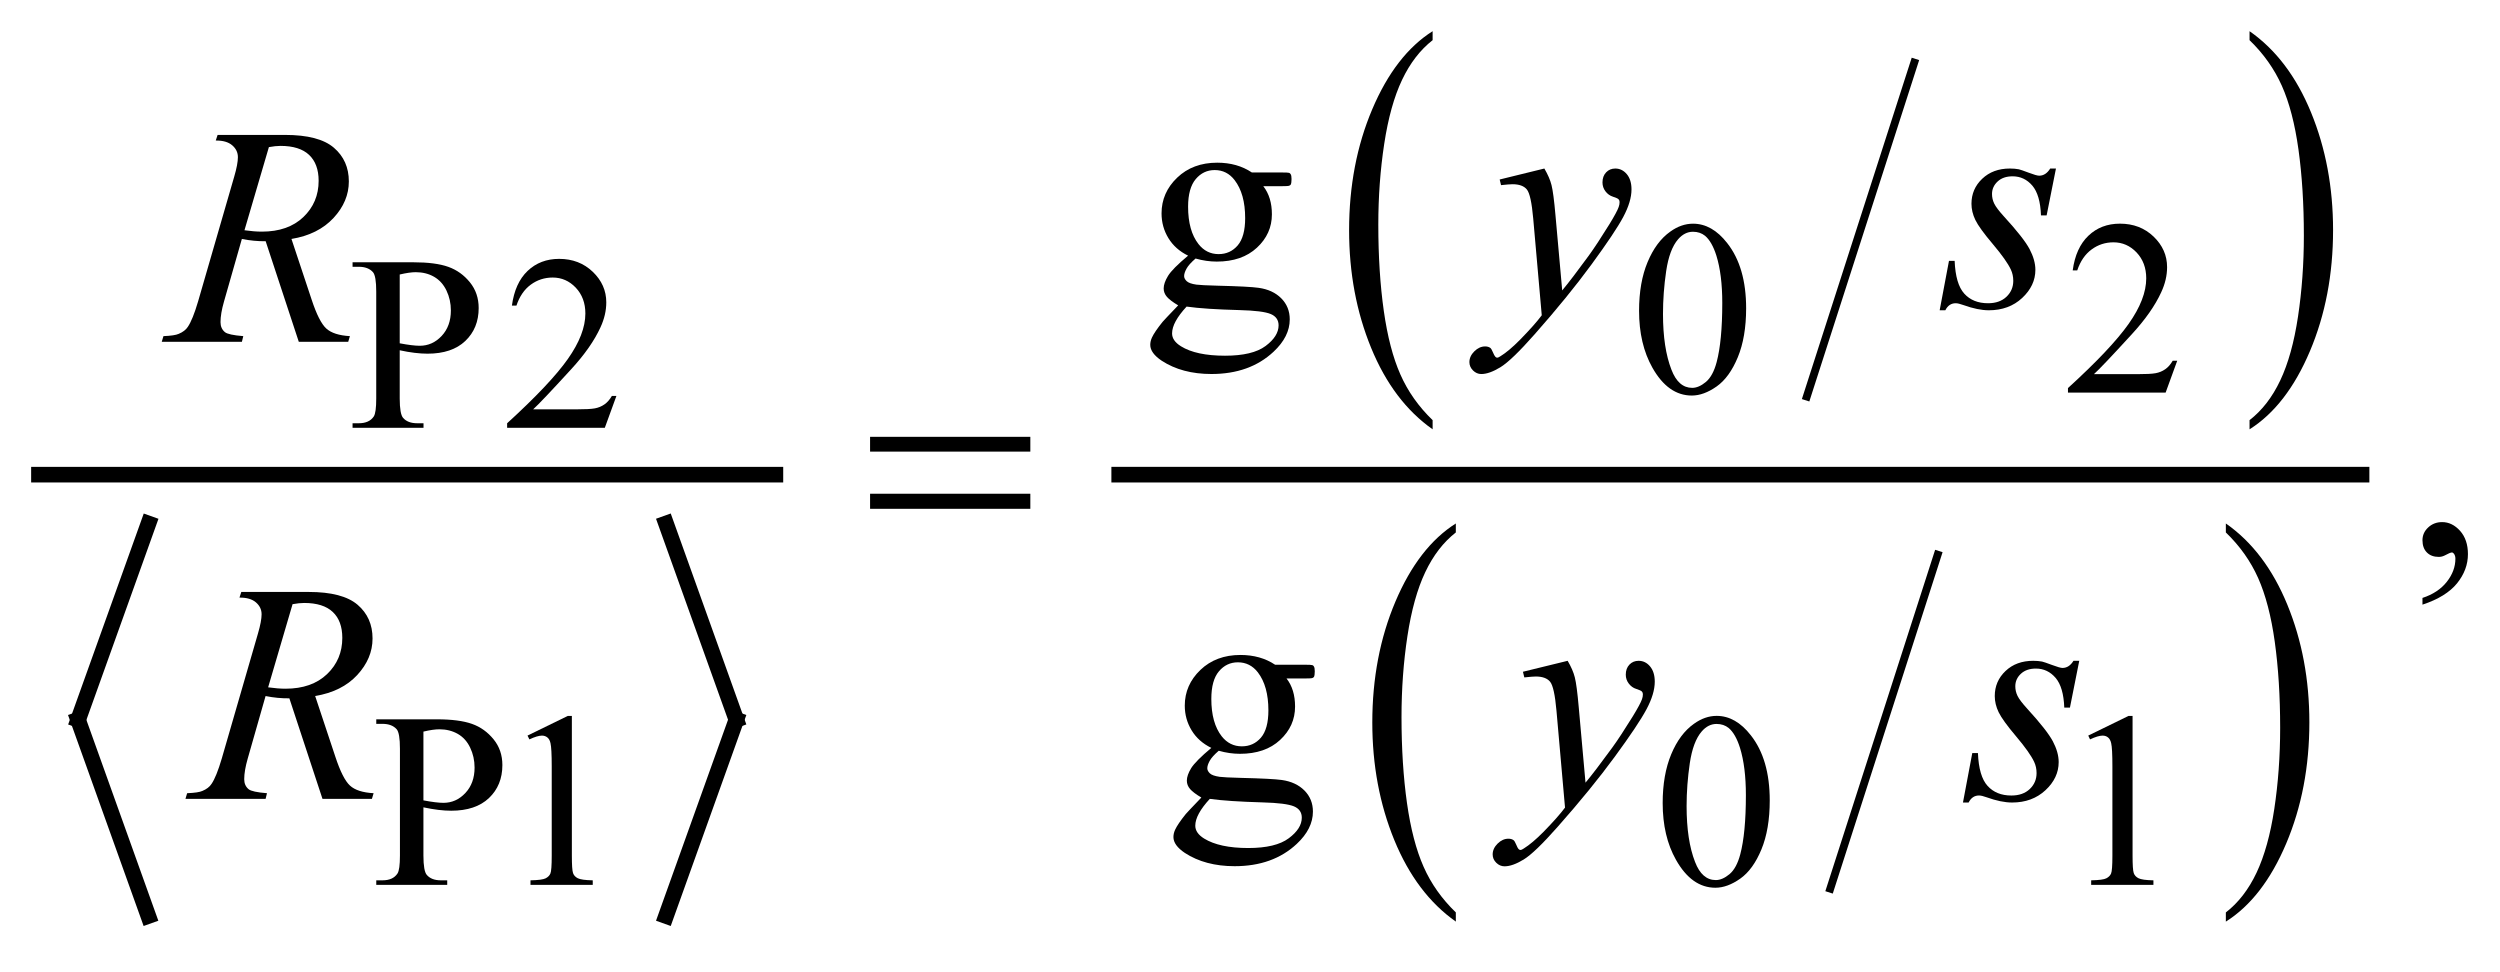
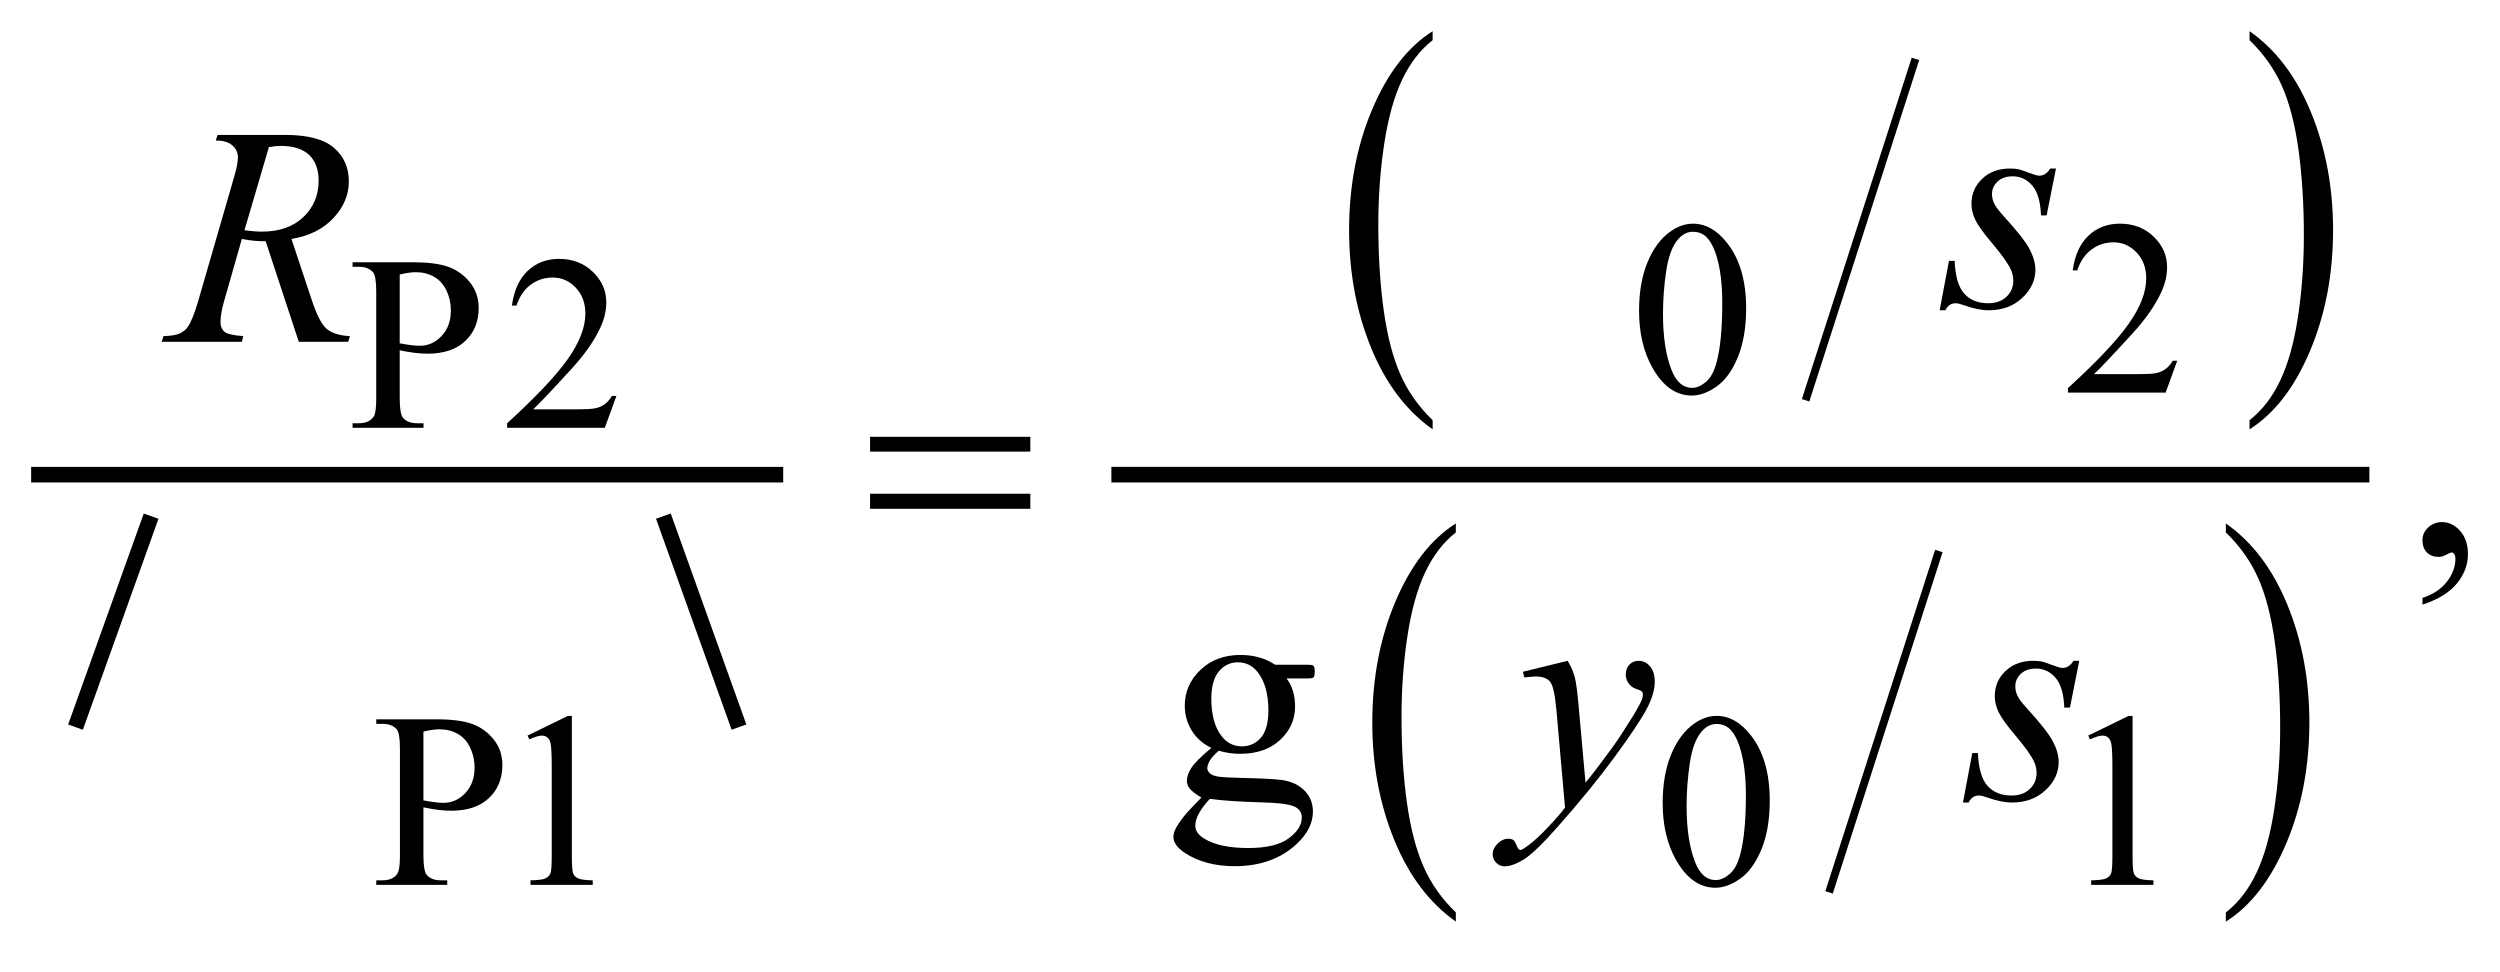
<svg xmlns="http://www.w3.org/2000/svg" stroke-dasharray="none" shape-rendering="auto" font-family="'Dialog'" text-rendering="auto" width="126" fill-opacity="1" color-interpolation="auto" color-rendering="auto" preserveAspectRatio="xMidYMid meet" font-size="12px" viewBox="0 0 126 49" fill="black" stroke="black" image-rendering="auto" stroke-miterlimit="10" stroke-linecap="square" stroke-linejoin="miter" font-style="normal" stroke-width="1" height="49" stroke-dashoffset="0" font-weight="normal" stroke-opacity="1">
  <defs id="genericDefs" />
  <g>
    <defs id="defs1">
      <clipPath clipPathUnits="userSpaceOnUse" id="clipPath1">
        <path d="M-1 -1 L78.928 -1 L78.928 29.614 L-1 29.614 L-1 -1 Z" />
      </clipPath>
      <clipPath clipPathUnits="userSpaceOnUse" id="clipPath2">
        <path d="M-25.579 -8.544 L-25.579 20.07 L52.349 20.07 L52.349 -8.544 Z" />
      </clipPath>
    </defs>
    <g stroke-width="0.5" transform="scale(1.576,1.576) translate(1,1) matrix(1,0,0,1,25.579,8.544)">
      <line y2="13.474" fill="none" x1="-21.831" clip-path="url(#clipPath2)" x2="-24.08" y1="7.198" />
    </g>
    <g stroke-width="0.5" transform="matrix(1.576,0,0,1.576,41.882,15.039)">
-       <line y2="19.751" fill="none" x1="-24.08" clip-path="url(#clipPath2)" x2="-21.831" y1="13.474" />
-     </g>
+       </g>
    <g stroke-width="0.5" transform="matrix(1.576,0,0,1.576,41.882,15.039)">
      <line y2="13.474" fill="none" x1="-5.276" clip-path="url(#clipPath2)" x2="-3.027" y1="7.198" />
    </g>
    <g stroke-width="0.5" transform="matrix(1.576,0,0,1.576,41.882,15.039)">
-       <line y2="19.751" fill="none" x1="-3.027" clip-path="url(#clipPath2)" x2="-5.276" y1="13.474" />
-     </g>
+       </g>
    <g stroke-width="0.5" transform="matrix(1.576,0,0,1.576,41.882,15.039)">
      <line y2="5.637" fill="none" x1="-25.329" clip-path="url(#clipPath2)" x2="-1.778" y1="5.637" />
    </g>
    <g stroke-width="0.25" transform="matrix(1.576,0,0,1.576,41.882,15.039)">
      <line y2="3.139" fill="none" x1="34.642" clip-path="url(#clipPath2)" x2="31.206" y1="-7.54" />
    </g>
    <g stroke-width="0.25" transform="matrix(1.576,0,0,1.576,41.882,15.039)">
      <path d="M19.24 3.894 L19.24 4.187 C18.398 3.595 17.743 2.727 17.273 1.581 C16.804 0.436 16.569 -0.817 16.569 -2.179 C16.569 -3.595 16.816 -4.885 17.309 -6.048 C17.803 -7.212 18.447 -8.044 19.24 -8.545 L19.24 -8.258 C18.844 -7.948 18.517 -7.525 18.262 -6.987 C18.007 -6.449 17.818 -5.768 17.692 -4.941 C17.566 -4.114 17.503 -3.253 17.503 -2.356 C17.503 -1.341 17.562 -0.423 17.678 0.396 C17.794 1.216 17.971 1.896 18.21 2.435 C18.448 2.975 18.792 3.461 19.24 3.894 Z" stroke="none" clip-path="url(#clipPath2)" />
    </g>
    <g stroke-width="0.25" transform="matrix(1.576,0,0,1.576,41.882,15.039)">
      <path d="M45.365 -8.258 L45.365 -8.545 C46.207 -7.958 46.862 -7.091 47.332 -5.946 C47.802 -4.8 48.036 -3.547 48.036 -2.186 C48.036 -0.769 47.789 0.522 47.296 1.687 C46.803 2.852 46.159 3.686 45.365 4.187 L45.365 3.894 C45.765 3.584 46.093 3.161 46.347 2.623 C46.602 2.085 46.791 1.405 46.915 0.581 C47.039 -0.243 47.102 -1.106 47.102 -2.008 C47.102 -3.019 47.044 -3.935 46.93 -4.757 C46.816 -5.579 46.638 -6.26 46.398 -6.799 C46.158 -7.338 45.813 -7.825 45.365 -8.258 Z" stroke="none" clip-path="url(#clipPath2)" />
    </g>
    <g stroke-width="0.25" transform="matrix(1.576,0,0,1.576,41.882,15.039)">
      <line y2="18.877" fill="none" x1="35.391" clip-path="url(#clipPath2)" x2="31.956" y1="8.197" />
    </g>
    <g stroke-width="0.25" transform="matrix(1.576,0,0,1.576,41.882,15.039)">
      <path d="M19.982 19.636 L19.982 19.93 C19.14 19.337 18.485 18.469 18.015 17.324 C17.546 16.178 17.311 14.926 17.311 13.564 C17.311 12.148 17.558 10.858 18.051 9.694 C18.545 8.531 19.189 7.699 19.982 7.198 L19.982 7.485 C19.586 7.795 19.259 8.217 19.004 8.756 C18.749 9.293 18.56 9.975 18.434 10.801 C18.308 11.628 18.245 12.489 18.245 13.387 C18.245 14.403 18.304 15.32 18.42 16.14 C18.536 16.959 18.713 17.639 18.952 18.178 C19.19 18.718 19.534 19.204 19.982 19.636 Z" stroke="none" clip-path="url(#clipPath2)" />
    </g>
    <g stroke-width="0.25" transform="matrix(1.576,0,0,1.576,41.882,15.039)">
      <path d="M44.607 7.485 L44.607 7.198 C45.449 7.785 46.104 8.652 46.574 9.797 C47.044 10.943 47.278 12.196 47.278 13.558 C47.278 14.974 47.031 16.265 46.538 17.431 C46.045 18.596 45.401 19.43 44.607 19.931 L44.607 19.637 C45.007 19.327 45.335 18.904 45.589 18.366 C45.843 17.828 46.033 17.147 46.157 16.323 C46.281 15.5 46.344 14.636 46.344 13.735 C46.344 12.723 46.286 11.807 46.172 10.985 C46.058 10.164 45.88 9.482 45.64 8.943 C45.4 8.403 45.055 7.918 44.607 7.485 Z" stroke="none" clip-path="url(#clipPath2)" />
    </g>
    <g stroke-width="0.5" transform="matrix(1.576,0,0,1.576,41.882,15.039)">
      <line y2="5.637" fill="none" x1="9.217" clip-path="url(#clipPath2)" x2="48.947" y1="5.637" />
    </g>
    <g stroke-width="0.5" transform="matrix(1.576,0,0,1.576,41.882,15.039)">
      <path d="M25.842 0.397 C25.842 -0.207 25.933 -0.727 26.115 -1.162 C26.297 -1.598 26.539 -1.923 26.841 -2.136 C27.075 -2.305 27.318 -2.389 27.568 -2.389 C27.974 -2.389 28.339 -2.182 28.661 -1.768 C29.065 -1.255 29.266 -0.56 29.266 0.316 C29.266 0.93 29.177 1.452 29 1.881 C28.823 2.31 28.598 2.622 28.323 2.816 C28.048 3.01 27.783 3.107 27.528 3.107 C27.023 3.107 26.602 2.809 26.267 2.213 C25.984 1.71 25.842 1.105 25.842 0.397 ZM26.607 0.495 C26.607 1.224 26.697 1.818 26.877 2.279 C27.025 2.667 27.247 2.861 27.541 2.861 C27.682 2.861 27.827 2.798 27.979 2.672 C28.129 2.546 28.245 2.334 28.323 2.038 C28.442 1.59 28.503 0.959 28.503 0.145 C28.503 -0.459 28.44 -0.962 28.315 -1.366 C28.221 -1.665 28.1 -1.877 27.952 -2.002 C27.845 -2.088 27.717 -2.131 27.565 -2.131 C27.388 -2.131 27.23 -2.051 27.092 -1.893 C26.904 -1.677 26.778 -1.337 26.709 -0.874 C26.641 -0.412 26.607 0.045 26.607 0.495 Z" stroke="none" clip-path="url(#clipPath2)" />
    </g>
    <g stroke-width="0.5" transform="matrix(1.576,0,0,1.576,41.882,15.039)">
      <path d="M43.052 1.994 L42.681 3.013 L39.558 3.013 L39.558 2.868 C40.477 2.03 41.123 1.346 41.498 0.815 C41.873 0.284 42.061 -0.201 42.061 -0.641 C42.061 -0.977 41.957 -1.252 41.752 -1.469 C41.546 -1.685 41.3 -1.793 41.014 -1.793 C40.754 -1.793 40.52 -1.717 40.314 -1.565 C40.107 -1.413 39.954 -1.19 39.855 -0.896 L39.71 -0.896 C39.774 -1.377 39.942 -1.747 40.212 -2.004 C40.481 -2.261 40.817 -2.39 41.221 -2.39 C41.651 -2.39 42.009 -2.252 42.297 -1.976 C42.584 -1.7 42.728 -1.375 42.728 -1 C42.728 -0.732 42.665 -0.464 42.54 -0.196 C42.348 0.225 42.035 0.672 41.603 1.143 C40.955 1.851 40.55 2.278 40.388 2.423 L41.771 2.423 C42.052 2.423 42.25 2.413 42.362 2.392 C42.475 2.371 42.578 2.329 42.669 2.265 C42.761 2.202 42.84 2.111 42.907 1.994 L43.052 1.994 Z" stroke="none" clip-path="url(#clipPath2)" />
    </g>
    <g stroke-width="0.5" transform="matrix(1.576,0,0,1.576,41.882,15.039)">
      <path d="M-13.792 1.659 L-13.792 3.201 C-13.792 3.534 -13.755 3.741 -13.683 3.822 C-13.584 3.936 -13.434 3.993 -13.234 3.993 L-13.031 3.993 L-13.031 4.138 L-15.3 4.138 L-15.3 3.993 L-15.101 3.993 C-14.877 3.993 -14.717 3.92 -14.621 3.775 C-14.569 3.694 -14.543 3.503 -14.543 3.201 L-14.543 -0.218 C-14.543 -0.551 -14.578 -0.758 -14.648 -0.839 C-14.75 -0.953 -14.9 -1.011 -15.101 -1.011 L-15.3 -1.011 L-15.3 -1.155 L-13.36 -1.155 C-12.886 -1.155 -12.513 -1.107 -12.239 -1.009 C-11.965 -0.911 -11.736 -0.747 -11.548 -0.515 C-11.36 -0.284 -11.267 -0.009 -11.267 0.308 C-11.267 0.74 -11.41 1.091 -11.695 1.362 C-11.98 1.633 -12.383 1.768 -12.903 1.768 C-13.03 1.768 -13.168 1.759 -13.317 1.741 C-13.466 1.723 -13.622 1.696 -13.792 1.659 ZM-13.792 1.436 C-13.654 1.462 -13.532 1.482 -13.425 1.495 C-13.319 1.508 -13.227 1.515 -13.152 1.515 C-12.881 1.515 -12.648 1.411 -12.451 1.201 C-12.255 0.992 -12.156 0.72 -12.156 0.387 C-12.156 0.158 -12.203 -0.054 -12.297 -0.251 C-12.391 -0.447 -12.524 -0.594 -12.695 -0.692 C-12.866 -0.79 -13.062 -0.838 -13.28 -0.838 C-13.413 -0.838 -13.583 -0.813 -13.792 -0.764 L-13.792 1.436 Z" stroke="none" clip-path="url(#clipPath2)" />
    </g>
    <g stroke-width="0.5" transform="matrix(1.576,0,0,1.576,41.882,15.039)">
      <path d="M-6.862 3.119 L-7.233 4.138 L-10.357 4.138 L-10.357 3.993 C-9.438 3.155 -8.792 2.471 -8.417 1.94 C-8.042 1.409 -7.855 0.924 -7.855 0.484 C-7.855 0.148 -7.958 -0.127 -8.163 -0.344 C-8.368 -0.559 -8.614 -0.667 -8.9 -0.667 C-9.16 -0.667 -9.394 -0.591 -9.601 -0.439 C-9.808 -0.287 -9.961 -0.064 -10.059 0.23 L-10.204 0.23 C-10.139 -0.251 -9.972 -0.621 -9.703 -0.878 C-9.433 -1.135 -9.097 -1.264 -8.694 -1.264 C-8.264 -1.264 -7.906 -1.126 -7.618 -0.85 C-7.33 -0.574 -7.186 -0.249 -7.186 0.126 C-7.186 0.394 -7.249 0.662 -7.374 0.93 C-7.566 1.35 -7.878 1.797 -8.311 2.268 C-8.959 2.976 -9.364 3.403 -9.525 3.548 L-8.143 3.548 C-7.862 3.548 -7.665 3.538 -7.552 3.517 C-7.439 3.496 -7.337 3.454 -7.245 3.39 C-7.154 3.327 -7.075 3.236 -7.007 3.119 L-6.862 3.119 Z" stroke="none" clip-path="url(#clipPath2)" />
    </g>
    <g stroke-width="0.5" transform="matrix(1.576,0,0,1.576,41.882,15.039)">
      <path d="M-13.034 16.276 L-13.034 17.818 C-13.034 18.151 -12.997 18.358 -12.925 18.438 C-12.826 18.553 -12.676 18.61 -12.476 18.61 L-12.273 18.61 L-12.273 18.755 L-14.542 18.755 L-14.542 18.61 L-14.343 18.61 C-14.119 18.61 -13.959 18.538 -13.863 18.391 C-13.811 18.311 -13.785 18.12 -13.785 17.818 L-13.785 14.399 C-13.785 14.065 -13.82 13.859 -13.89 13.778 C-13.992 13.664 -14.142 13.606 -14.343 13.606 L-14.542 13.606 L-14.542 13.461 L-12.602 13.461 C-12.128 13.461 -11.755 13.51 -11.481 13.607 C-11.207 13.704 -10.978 13.87 -10.79 14.101 C-10.602 14.332 -10.509 14.607 -10.509 14.924 C-10.509 15.356 -10.652 15.707 -10.937 15.978 C-11.222 16.249 -11.625 16.384 -12.145 16.384 C-12.272 16.384 -12.41 16.375 -12.559 16.357 C-12.708 16.339 -12.864 16.312 -13.034 16.276 ZM-13.034 16.053 C-12.896 16.079 -12.774 16.099 -12.667 16.112 C-12.561 16.125 -12.469 16.132 -12.394 16.132 C-12.123 16.132 -11.89 16.028 -11.693 15.818 C-11.497 15.609 -11.398 15.338 -11.398 15.005 C-11.398 14.776 -11.445 14.564 -11.539 14.367 C-11.633 14.17 -11.766 14.023 -11.937 13.926 C-12.108 13.829 -12.304 13.78 -12.522 13.78 C-12.655 13.78 -12.825 13.804 -13.034 13.854 L-13.034 16.053 Z" stroke="none" clip-path="url(#clipPath2)" />
    </g>
    <g stroke-width="0.5" transform="matrix(1.576,0,0,1.576,41.882,15.039)">
      <path d="M-9.705 13.981 L-8.416 13.352 L-8.287 13.352 L-8.287 17.822 C-8.287 18.119 -8.275 18.303 -8.25 18.376 C-8.226 18.449 -8.174 18.505 -8.096 18.544 C-8.018 18.583 -7.859 18.606 -7.619 18.61 L-7.619 18.755 L-9.61 18.755 L-9.61 18.61 C-9.36 18.605 -9.199 18.584 -9.126 18.546 C-9.053 18.509 -9.002 18.458 -8.974 18.394 C-8.945 18.331 -8.931 18.14 -8.931 17.823 L-8.931 14.966 C-8.931 14.581 -8.944 14.334 -8.97 14.225 C-8.988 14.141 -9.021 14.08 -9.07 14.041 C-9.118 14.002 -9.176 13.982 -9.243 13.982 C-9.34 13.982 -9.473 14.022 -9.645 14.103 L-9.705 13.981 Z" stroke="none" clip-path="url(#clipPath2)" />
    </g>
    <g stroke-width="0.5" transform="matrix(1.576,0,0,1.576,41.882,15.039)">
      <path d="M26.597 16.139 C26.597 15.535 26.688 15.016 26.87 14.579 C27.052 14.143 27.294 13.819 27.596 13.605 C27.83 13.436 28.073 13.351 28.323 13.351 C28.729 13.351 29.094 13.558 29.416 13.972 C29.82 14.485 30.021 15.179 30.021 16.056 C30.021 16.67 29.932 17.192 29.755 17.621 C29.578 18.05 29.353 18.362 29.078 18.556 C28.803 18.75 28.538 18.847 28.283 18.847 C27.778 18.847 27.357 18.549 27.022 17.953 C26.739 17.452 26.597 16.847 26.597 16.139 ZM27.362 16.237 C27.362 16.966 27.452 17.56 27.632 18.021 C27.78 18.409 28.002 18.602 28.296 18.602 C28.437 18.602 28.582 18.539 28.734 18.413 C28.884 18.287 29 18.076 29.078 17.779 C29.197 17.332 29.258 16.7 29.258 15.885 C29.258 15.281 29.195 14.779 29.07 14.375 C28.976 14.075 28.855 13.863 28.707 13.738 C28.6 13.652 28.472 13.609 28.32 13.609 C28.143 13.609 27.985 13.688 27.847 13.847 C27.659 14.063 27.533 14.403 27.464 14.866 C27.396 15.33 27.362 15.787 27.362 16.237 Z" stroke="none" clip-path="url(#clipPath2)" />
    </g>
    <g stroke-width="0.5" transform="matrix(1.576,0,0,1.576,41.882,15.039)">
      <path d="M40.207 13.981 L41.495 13.352 L41.624 13.352 L41.624 17.822 C41.624 18.119 41.636 18.303 41.661 18.376 C41.685 18.449 41.737 18.505 41.815 18.544 C41.893 18.583 42.051 18.606 42.291 18.61 L42.291 18.755 L40.3 18.755 L40.3 18.61 C40.55 18.605 40.712 18.584 40.784 18.546 C40.857 18.509 40.908 18.458 40.936 18.394 C40.964 18.331 40.979 18.14 40.979 17.823 L40.979 14.966 C40.979 14.581 40.966 14.334 40.94 14.225 C40.921 14.141 40.888 14.08 40.84 14.041 C40.792 14.002 40.735 13.982 40.666 13.982 C40.57 13.982 40.436 14.022 40.264 14.103 L40.207 13.981 Z" stroke="none" clip-path="url(#clipPath2)" />
    </g>
    <g stroke-width="0.5" transform="matrix(1.576,0,0,1.576,41.882,15.039)">
-       <path d="M11.42 -1.367 C11.147 -1.5 10.937 -1.687 10.791 -1.926 C10.645 -2.165 10.571 -2.429 10.571 -2.719 C10.571 -3.161 10.738 -3.542 11.071 -3.861 C11.404 -4.18 11.831 -4.34 12.352 -4.34 C12.778 -4.34 13.147 -4.236 13.459 -4.027 L14.406 -4.027 C14.546 -4.027 14.627 -4.023 14.65 -4.015 C14.672 -4.007 14.689 -3.993 14.699 -3.973 C14.719 -3.944 14.728 -3.892 14.728 -3.817 C14.728 -3.733 14.719 -3.674 14.704 -3.642 C14.694 -3.625 14.677 -3.613 14.652 -3.603 C14.627 -3.593 14.546 -3.588 14.406 -3.588 L13.825 -3.588 C14.009 -3.353 14.1 -3.053 14.1 -2.689 C14.1 -2.272 13.94 -1.917 13.621 -1.621 C13.302 -1.325 12.874 -1.177 12.338 -1.177 C12.116 -1.177 11.89 -1.209 11.659 -1.275 C11.516 -1.151 11.419 -1.043 11.369 -0.95 C11.318 -0.857 11.293 -0.779 11.293 -0.713 C11.293 -0.658 11.32 -0.604 11.374 -0.552 C11.427 -0.5 11.532 -0.462 11.688 -0.44 C11.779 -0.427 12.007 -0.416 12.372 -0.406 C13.042 -0.39 13.476 -0.367 13.675 -0.338 C13.978 -0.296 14.219 -0.184 14.4 -0.002 C14.581 0.181 14.671 0.405 14.671 0.671 C14.671 1.039 14.498 1.383 14.153 1.706 C13.645 2.181 12.983 2.418 12.167 2.418 C11.539 2.418 11.008 2.276 10.576 1.993 C10.332 1.83 10.21 1.661 10.21 1.486 C10.21 1.408 10.228 1.33 10.264 1.252 C10.319 1.132 10.433 0.964 10.605 0.75 C10.628 0.721 10.794 0.545 11.103 0.223 C10.934 0.122 10.814 0.032 10.744 -0.048 C10.674 -0.128 10.639 -0.218 10.639 -0.319 C10.639 -0.433 10.685 -0.566 10.778 -0.719 C10.871 -0.872 11.085 -1.087 11.42 -1.367 ZM11.372 0.262 C11.219 0.428 11.103 0.582 11.025 0.725 C10.947 0.868 10.908 1 10.908 1.121 C10.908 1.277 11.002 1.413 11.191 1.531 C11.516 1.733 11.986 1.833 12.601 1.833 C13.187 1.833 13.619 1.73 13.897 1.523 C14.175 1.316 14.314 1.096 14.314 0.862 C14.314 0.693 14.231 0.572 14.065 0.501 C13.896 0.429 13.561 0.387 13.06 0.374 C12.329 0.355 11.766 0.318 11.372 0.262 ZM12.27 -4.104 C12.029 -4.104 11.827 -4.008 11.665 -3.816 C11.503 -3.624 11.42 -3.33 11.42 -2.933 C11.42 -2.419 11.531 -2.02 11.752 -1.738 C11.921 -1.523 12.136 -1.416 12.396 -1.416 C12.644 -1.416 12.847 -1.509 13.006 -1.694 C13.165 -1.88 13.245 -2.171 13.245 -2.567 C13.245 -3.085 13.133 -3.489 12.908 -3.782 C12.743 -3.997 12.53 -4.104 12.27 -4.104 Z" stroke="none" clip-path="url(#clipPath2)" />
-     </g>
+       </g>
    <g stroke-width="0.5" transform="matrix(1.576,0,0,1.576,41.882,15.039)">
      <path d="M50.895 9.794 L50.895 9.579 C51.23 9.469 51.49 9.297 51.673 9.064 C51.856 8.831 51.948 8.585 51.948 8.325 C51.948 8.263 51.933 8.211 51.904 8.169 C51.882 8.14 51.859 8.125 51.836 8.125 C51.801 8.125 51.723 8.157 51.602 8.223 C51.543 8.252 51.482 8.267 51.416 8.267 C51.257 8.267 51.13 8.22 51.036 8.125 C50.942 8.03 50.895 7.9 50.895 7.734 C50.895 7.575 50.956 7.438 51.078 7.325 C51.2 7.211 51.349 7.154 51.524 7.154 C51.739 7.154 51.93 7.248 52.098 7.434 C52.265 7.622 52.349 7.87 52.349 8.178 C52.349 8.513 52.233 8.824 52 9.113 C51.767 9.4 51.399 9.628 50.895 9.794 Z" stroke="none" clip-path="url(#clipPath2)" />
    </g>
    <g stroke-width="0.5" transform="matrix(1.576,0,0,1.576,41.882,15.039)">
      <path d="M12.163 14.375 C11.89 14.242 11.68 14.056 11.534 13.816 C11.388 13.576 11.314 13.313 11.314 13.023 C11.314 12.581 11.481 12.201 11.814 11.881 C12.147 11.563 12.574 11.403 13.095 11.403 C13.521 11.403 13.89 11.507 14.202 11.715 L15.149 11.715 C15.289 11.715 15.37 11.72 15.393 11.728 C15.415 11.736 15.432 11.749 15.442 11.769 C15.462 11.798 15.471 11.851 15.471 11.925 C15.471 12.01 15.462 12.069 15.447 12.101 C15.437 12.118 15.42 12.13 15.395 12.14 C15.37 12.15 15.289 12.155 15.149 12.155 L14.568 12.155 C14.751 12.389 14.841 12.688 14.841 13.052 C14.841 13.469 14.682 13.824 14.362 14.121 C14.044 14.417 13.615 14.564 13.079 14.564 C12.857 14.564 12.631 14.532 12.4 14.466 C12.257 14.59 12.16 14.698 12.11 14.79 C12.059 14.883 12.034 14.962 12.034 15.027 C12.034 15.082 12.061 15.135 12.115 15.188 C12.168 15.24 12.273 15.277 12.429 15.3 C12.52 15.313 12.748 15.324 13.113 15.334 C13.783 15.35 14.217 15.373 14.416 15.401 C14.719 15.444 14.96 15.556 15.141 15.738 C15.322 15.921 15.412 16.145 15.412 16.412 C15.412 16.779 15.239 17.124 14.894 17.446 C14.386 17.921 13.724 18.158 12.908 18.158 C12.28 18.158 11.749 18.016 11.317 17.734 C11.073 17.571 10.951 17.402 10.951 17.226 C10.951 17.148 10.969 17.07 11.005 16.992 C11.06 16.872 11.174 16.704 11.346 16.49 C11.369 16.461 11.535 16.285 11.844 15.963 C11.675 15.862 11.555 15.772 11.485 15.692 C11.415 15.612 11.38 15.522 11.38 15.421 C11.38 15.308 11.426 15.174 11.519 15.022 C11.614 14.871 11.828 14.655 12.163 14.375 ZM12.114 16.005 C11.961 16.171 11.845 16.325 11.767 16.469 C11.689 16.612 11.65 16.743 11.65 16.864 C11.65 17.02 11.744 17.157 11.933 17.274 C12.258 17.475 12.728 17.577 13.343 17.577 C13.929 17.577 14.361 17.473 14.638 17.266 C14.916 17.06 15.056 16.839 15.056 16.606 C15.056 16.436 14.973 16.316 14.807 16.245 C14.638 16.174 14.302 16.131 13.802 16.118 C13.071 16.097 12.508 16.06 12.114 16.005 ZM13.012 11.638 C12.771 11.638 12.569 11.734 12.407 11.925 C12.244 12.117 12.163 12.411 12.163 12.809 C12.163 13.323 12.274 13.721 12.495 14.004 C12.664 14.218 12.879 14.325 13.139 14.325 C13.387 14.325 13.59 14.232 13.749 14.048 C13.908 13.862 13.988 13.571 13.988 13.174 C13.988 12.657 13.876 12.252 13.651 11.959 C13.485 11.745 13.272 11.638 13.012 11.638 Z" stroke="none" clip-path="url(#clipPath2)" />
    </g>
    <g stroke-width="0.5" transform="matrix(1.576,0,0,1.576,41.882,15.039)">
-       <path d="M22.813 -4.153 C22.923 -3.964 23.001 -3.788 23.042 -3.624 C23.084 -3.459 23.127 -3.137 23.169 -2.655 L23.384 -0.255 C23.579 -0.489 23.863 -0.86 24.233 -1.367 C24.413 -1.615 24.633 -1.951 24.897 -2.377 C25.056 -2.637 25.154 -2.819 25.19 -2.923 C25.21 -2.975 25.219 -3.028 25.219 -3.084 C25.219 -3.12 25.207 -3.149 25.185 -3.171 C25.163 -3.194 25.103 -3.221 25.007 -3.252 C24.91 -3.283 24.831 -3.34 24.768 -3.423 C24.705 -3.506 24.672 -3.601 24.672 -3.709 C24.672 -3.842 24.711 -3.949 24.789 -4.031 C24.867 -4.113 24.965 -4.153 25.082 -4.153 C25.226 -4.153 25.348 -4.093 25.448 -3.975 C25.548 -3.857 25.6 -3.693 25.6 -3.485 C25.6 -3.228 25.512 -2.934 25.336 -2.604 C25.16 -2.274 24.821 -1.768 24.32 -1.084 C23.819 -0.4 23.213 0.344 22.5 1.151 C22.009 1.707 21.645 2.057 21.407 2.202 C21.17 2.347 20.966 2.419 20.797 2.419 C20.696 2.419 20.608 2.38 20.531 2.304 C20.455 2.227 20.416 2.139 20.416 2.038 C20.416 1.911 20.47 1.796 20.575 1.692 C20.68 1.588 20.796 1.536 20.919 1.536 C20.984 1.536 21.038 1.551 21.08 1.58 C21.106 1.596 21.135 1.643 21.166 1.719 C21.196 1.795 21.225 1.846 21.251 1.872 C21.268 1.889 21.287 1.896 21.31 1.896 C21.33 1.896 21.364 1.88 21.413 1.847 C21.592 1.737 21.8 1.561 22.038 1.32 C22.35 1.001 22.581 0.741 22.73 0.54 L22.457 -2.553 C22.412 -3.064 22.344 -3.374 22.252 -3.485 C22.161 -3.595 22.009 -3.651 21.794 -3.651 C21.726 -3.651 21.604 -3.641 21.428 -3.622 L21.384 -3.802 L22.813 -4.153 Z" stroke="none" clip-path="url(#clipPath2)" />
-     </g>
+       </g>
    <g stroke-width="0.5" transform="matrix(1.576,0,0,1.576,41.882,15.039)">
      <path d="M39.174 -4.153 L38.876 -2.655 L38.695 -2.655 C38.679 -3.091 38.587 -3.408 38.418 -3.607 C38.248 -3.805 38.038 -3.904 37.788 -3.904 C37.586 -3.904 37.426 -3.849 37.308 -3.738 C37.189 -3.627 37.129 -3.494 37.129 -3.338 C37.129 -3.231 37.152 -3.129 37.2 -3.031 C37.247 -2.933 37.35 -2.797 37.51 -2.621 C37.933 -2.159 38.206 -1.811 38.33 -1.577 C38.453 -1.343 38.516 -1.121 38.516 -0.913 C38.516 -0.575 38.374 -0.275 38.093 -0.013 C37.812 0.249 37.456 0.38 37.027 0.38 C36.793 0.38 36.523 0.324 36.217 0.214 C36.11 0.175 36.027 0.155 35.968 0.155 C35.822 0.155 35.711 0.23 35.636 0.38 L35.455 0.38 L35.753 -1.201 L35.934 -1.201 C35.954 -0.706 36.056 -0.357 36.242 -0.152 C36.428 0.053 36.68 0.155 37.003 0.155 C37.25 0.155 37.446 0.086 37.591 -0.052 C37.737 -0.191 37.809 -0.361 37.809 -0.562 C37.809 -0.692 37.783 -0.812 37.731 -0.923 C37.64 -1.118 37.449 -1.388 37.158 -1.733 C36.866 -2.078 36.679 -2.336 36.596 -2.509 C36.513 -2.681 36.472 -2.854 36.472 -3.026 C36.472 -3.341 36.586 -3.608 36.816 -3.826 C37.045 -4.044 37.34 -4.153 37.702 -4.153 C37.806 -4.153 37.9 -4.145 37.985 -4.129 C38.03 -4.119 38.136 -4.083 38.304 -4.019 C38.472 -3.955 38.583 -3.924 38.638 -3.924 C38.779 -3.924 38.896 -4.001 38.99 -4.153 L39.174 -4.153 Z" stroke="none" clip-path="url(#clipPath2)" />
    </g>
    <g stroke-width="0.5" transform="matrix(1.576,0,0,1.576,41.882,15.039)">
      <path d="M-17.02 1.387 L-18.079 -1.828 C-18.327 -1.825 -18.58 -1.849 -18.84 -1.901 L-19.411 0.099 C-19.486 0.359 -19.523 0.579 -19.523 0.758 C-19.523 0.895 -19.476 1.002 -19.381 1.08 C-19.309 1.139 -19.114 1.181 -18.795 1.207 L-18.839 1.388 L-21.402 1.388 L-21.348 1.207 C-21.107 1.197 -20.945 1.173 -20.86 1.134 C-20.727 1.079 -20.629 1.004 -20.568 0.91 C-20.464 0.757 -20.355 0.487 -20.241 0.1 L-19.084 -3.896 C-19.006 -4.163 -18.967 -4.37 -18.967 -4.516 C-18.967 -4.666 -19.028 -4.793 -19.15 -4.897 C-19.272 -5.001 -19.447 -5.051 -19.675 -5.048 L-19.616 -5.228 L-17.459 -5.228 C-16.736 -5.228 -16.216 -5.092 -15.897 -4.818 C-15.578 -4.544 -15.419 -4.185 -15.419 -3.74 C-15.419 -3.314 -15.583 -2.924 -15.909 -2.572 C-16.236 -2.219 -16.684 -1.995 -17.254 -1.901 L-16.61 0.036 C-16.454 0.511 -16.297 0.82 -16.141 0.963 C-15.985 1.106 -15.733 1.187 -15.385 1.207 L-15.439 1.388 L-17.02 1.388 ZM-18.757 -2.179 C-18.549 -2.15 -18.363 -2.135 -18.201 -2.135 C-17.641 -2.135 -17.199 -2.29 -16.873 -2.601 C-16.548 -2.912 -16.385 -3.298 -16.385 -3.76 C-16.385 -4.121 -16.487 -4.397 -16.69 -4.589 C-16.893 -4.781 -17.198 -4.877 -17.605 -4.877 C-17.709 -4.877 -17.833 -4.864 -17.976 -4.838 L-18.757 -2.179 Z" stroke="none" clip-path="url(#clipPath2)" />
    </g>
    <g stroke-width="0.5" transform="matrix(1.576,0,0,1.576,41.882,15.039)">
-       <path d="M-16.262 16.005 L-17.321 12.79 C-17.569 12.793 -17.822 12.769 -18.082 12.717 L-18.653 14.717 C-18.728 14.978 -18.765 15.196 -18.765 15.376 C-18.765 15.512 -18.718 15.619 -18.623 15.697 C-18.551 15.756 -18.356 15.799 -18.037 15.824 L-18.081 16.005 L-20.644 16.005 L-20.59 15.824 C-20.349 15.814 -20.187 15.79 -20.102 15.751 C-19.969 15.696 -19.871 15.621 -19.81 15.526 C-19.706 15.374 -19.597 15.103 -19.483 14.716 L-18.326 10.72 C-18.248 10.453 -18.209 10.247 -18.209 10.101 C-18.209 9.952 -18.27 9.825 -18.392 9.72 C-18.514 9.616 -18.689 9.566 -18.917 9.569 L-18.858 9.388 L-16.701 9.388 C-15.978 9.388 -15.458 9.525 -15.139 9.798 C-14.82 10.071 -14.661 10.431 -14.661 10.876 C-14.661 11.303 -14.825 11.691 -15.151 12.045 C-15.478 12.398 -15.926 12.621 -16.496 12.716 L-15.852 14.653 C-15.696 15.128 -15.539 15.437 -15.383 15.58 C-15.227 15.724 -14.975 15.805 -14.627 15.824 L-14.681 16.005 L-16.262 16.005 ZM-18 12.438 C-17.792 12.467 -17.606 12.482 -17.444 12.482 C-16.884 12.482 -16.442 12.327 -16.116 12.016 C-15.791 11.705 -15.628 11.319 -15.628 10.857 C-15.628 10.496 -15.73 10.219 -15.933 10.028 C-16.136 9.836 -16.441 9.74 -16.848 9.74 C-16.952 9.74 -17.076 9.753 -17.219 9.779 L-18 12.438 Z" stroke="none" clip-path="url(#clipPath2)" />
-     </g>
+       </g>
    <g stroke-width="0.5" transform="matrix(1.576,0,0,1.576,41.882,15.039)">
      <path d="M23.558 11.59 C23.668 11.778 23.746 11.954 23.787 12.119 C23.829 12.283 23.872 12.605 23.914 13.087 L24.129 15.487 C24.324 15.254 24.608 14.883 24.978 14.375 C25.158 14.128 25.378 13.792 25.642 13.365 C25.801 13.105 25.899 12.923 25.935 12.819 C25.955 12.766 25.964 12.713 25.964 12.658 C25.964 12.622 25.952 12.593 25.93 12.57 C25.908 12.547 25.848 12.52 25.752 12.489 C25.655 12.459 25.576 12.401 25.513 12.318 C25.45 12.236 25.417 12.14 25.417 12.033 C25.417 11.9 25.456 11.793 25.534 11.711 C25.612 11.63 25.71 11.59 25.827 11.59 C25.971 11.59 26.093 11.649 26.193 11.768 C26.293 11.887 26.344 12.05 26.344 12.258 C26.344 12.515 26.256 12.809 26.08 13.139 C25.904 13.469 25.565 13.976 25.064 14.659 C24.563 15.343 23.957 16.087 23.244 16.893 C22.753 17.45 22.389 17.8 22.151 17.945 C21.913 18.09 21.71 18.162 21.541 18.162 C21.44 18.162 21.352 18.124 21.275 18.048 C21.198 17.972 21.16 17.883 21.16 17.782 C21.16 17.655 21.214 17.539 21.319 17.435 C21.424 17.331 21.54 17.279 21.663 17.279 C21.728 17.279 21.782 17.294 21.824 17.323 C21.85 17.34 21.879 17.386 21.91 17.462 C21.94 17.539 21.969 17.59 21.995 17.616 C22.012 17.632 22.031 17.64 22.054 17.64 C22.074 17.64 22.108 17.623 22.157 17.591 C22.336 17.48 22.544 17.305 22.782 17.064 C23.094 16.746 23.325 16.485 23.474 16.284 L23.201 13.19 C23.156 12.679 23.088 12.369 22.996 12.258 C22.905 12.148 22.753 12.092 22.538 12.092 C22.47 12.092 22.348 12.102 22.172 12.121 L22.128 11.94 L23.558 11.59 Z" stroke="none" clip-path="url(#clipPath2)" />
    </g>
    <g stroke-width="0.5" transform="matrix(1.576,0,0,1.576,41.882,15.039)">
      <path d="M39.919 11.59 L39.621 13.087 L39.44 13.087 C39.424 12.651 39.332 12.334 39.163 12.136 C38.993 11.938 38.783 11.838 38.533 11.838 C38.331 11.838 38.171 11.894 38.053 12.004 C37.934 12.114 37.874 12.248 37.874 12.404 C37.874 12.511 37.897 12.614 37.945 12.712 C37.992 12.81 38.095 12.945 38.255 13.121 C38.678 13.583 38.951 13.932 39.075 14.165 C39.198 14.399 39.261 14.621 39.261 14.829 C39.261 15.167 39.119 15.468 38.838 15.729 C38.557 15.99 38.201 16.122 37.772 16.122 C37.538 16.122 37.268 16.066 36.962 15.956 C36.855 15.917 36.772 15.897 36.713 15.897 C36.567 15.897 36.456 15.972 36.381 16.122 L36.2 16.122 L36.498 14.541 L36.679 14.541 C36.699 15.036 36.801 15.386 36.987 15.59 C37.173 15.795 37.425 15.898 37.748 15.898 C37.995 15.898 38.191 15.829 38.336 15.691 C38.482 15.552 38.554 15.382 38.554 15.181 C38.554 15.05 38.528 14.93 38.476 14.82 C38.385 14.625 38.194 14.355 37.903 14.01 C37.611 13.665 37.424 13.406 37.341 13.234 C37.258 13.062 37.217 12.889 37.217 12.717 C37.217 12.402 37.331 12.134 37.561 11.916 C37.791 11.698 38.085 11.59 38.447 11.59 C38.551 11.59 38.645 11.598 38.73 11.614 C38.775 11.624 38.881 11.66 39.049 11.723 C39.217 11.786 39.328 11.818 39.383 11.818 C39.524 11.818 39.641 11.742 39.735 11.589 L39.919 11.589 Z" stroke="none" clip-path="url(#clipPath2)" />
    </g>
    <g stroke-width="0.5" transform="matrix(1.576,0,0,1.576,41.882,15.039)">
      <path d="M1.25 4.427 L6.375 4.427 L6.375 4.9 L1.25 4.9 L1.25 4.427 ZM1.25 6.247 L6.375 6.247 L6.375 6.729 L1.25 6.729 L1.25 6.247 Z" stroke="none" clip-path="url(#clipPath2)" />
    </g>
  </g>
</svg>